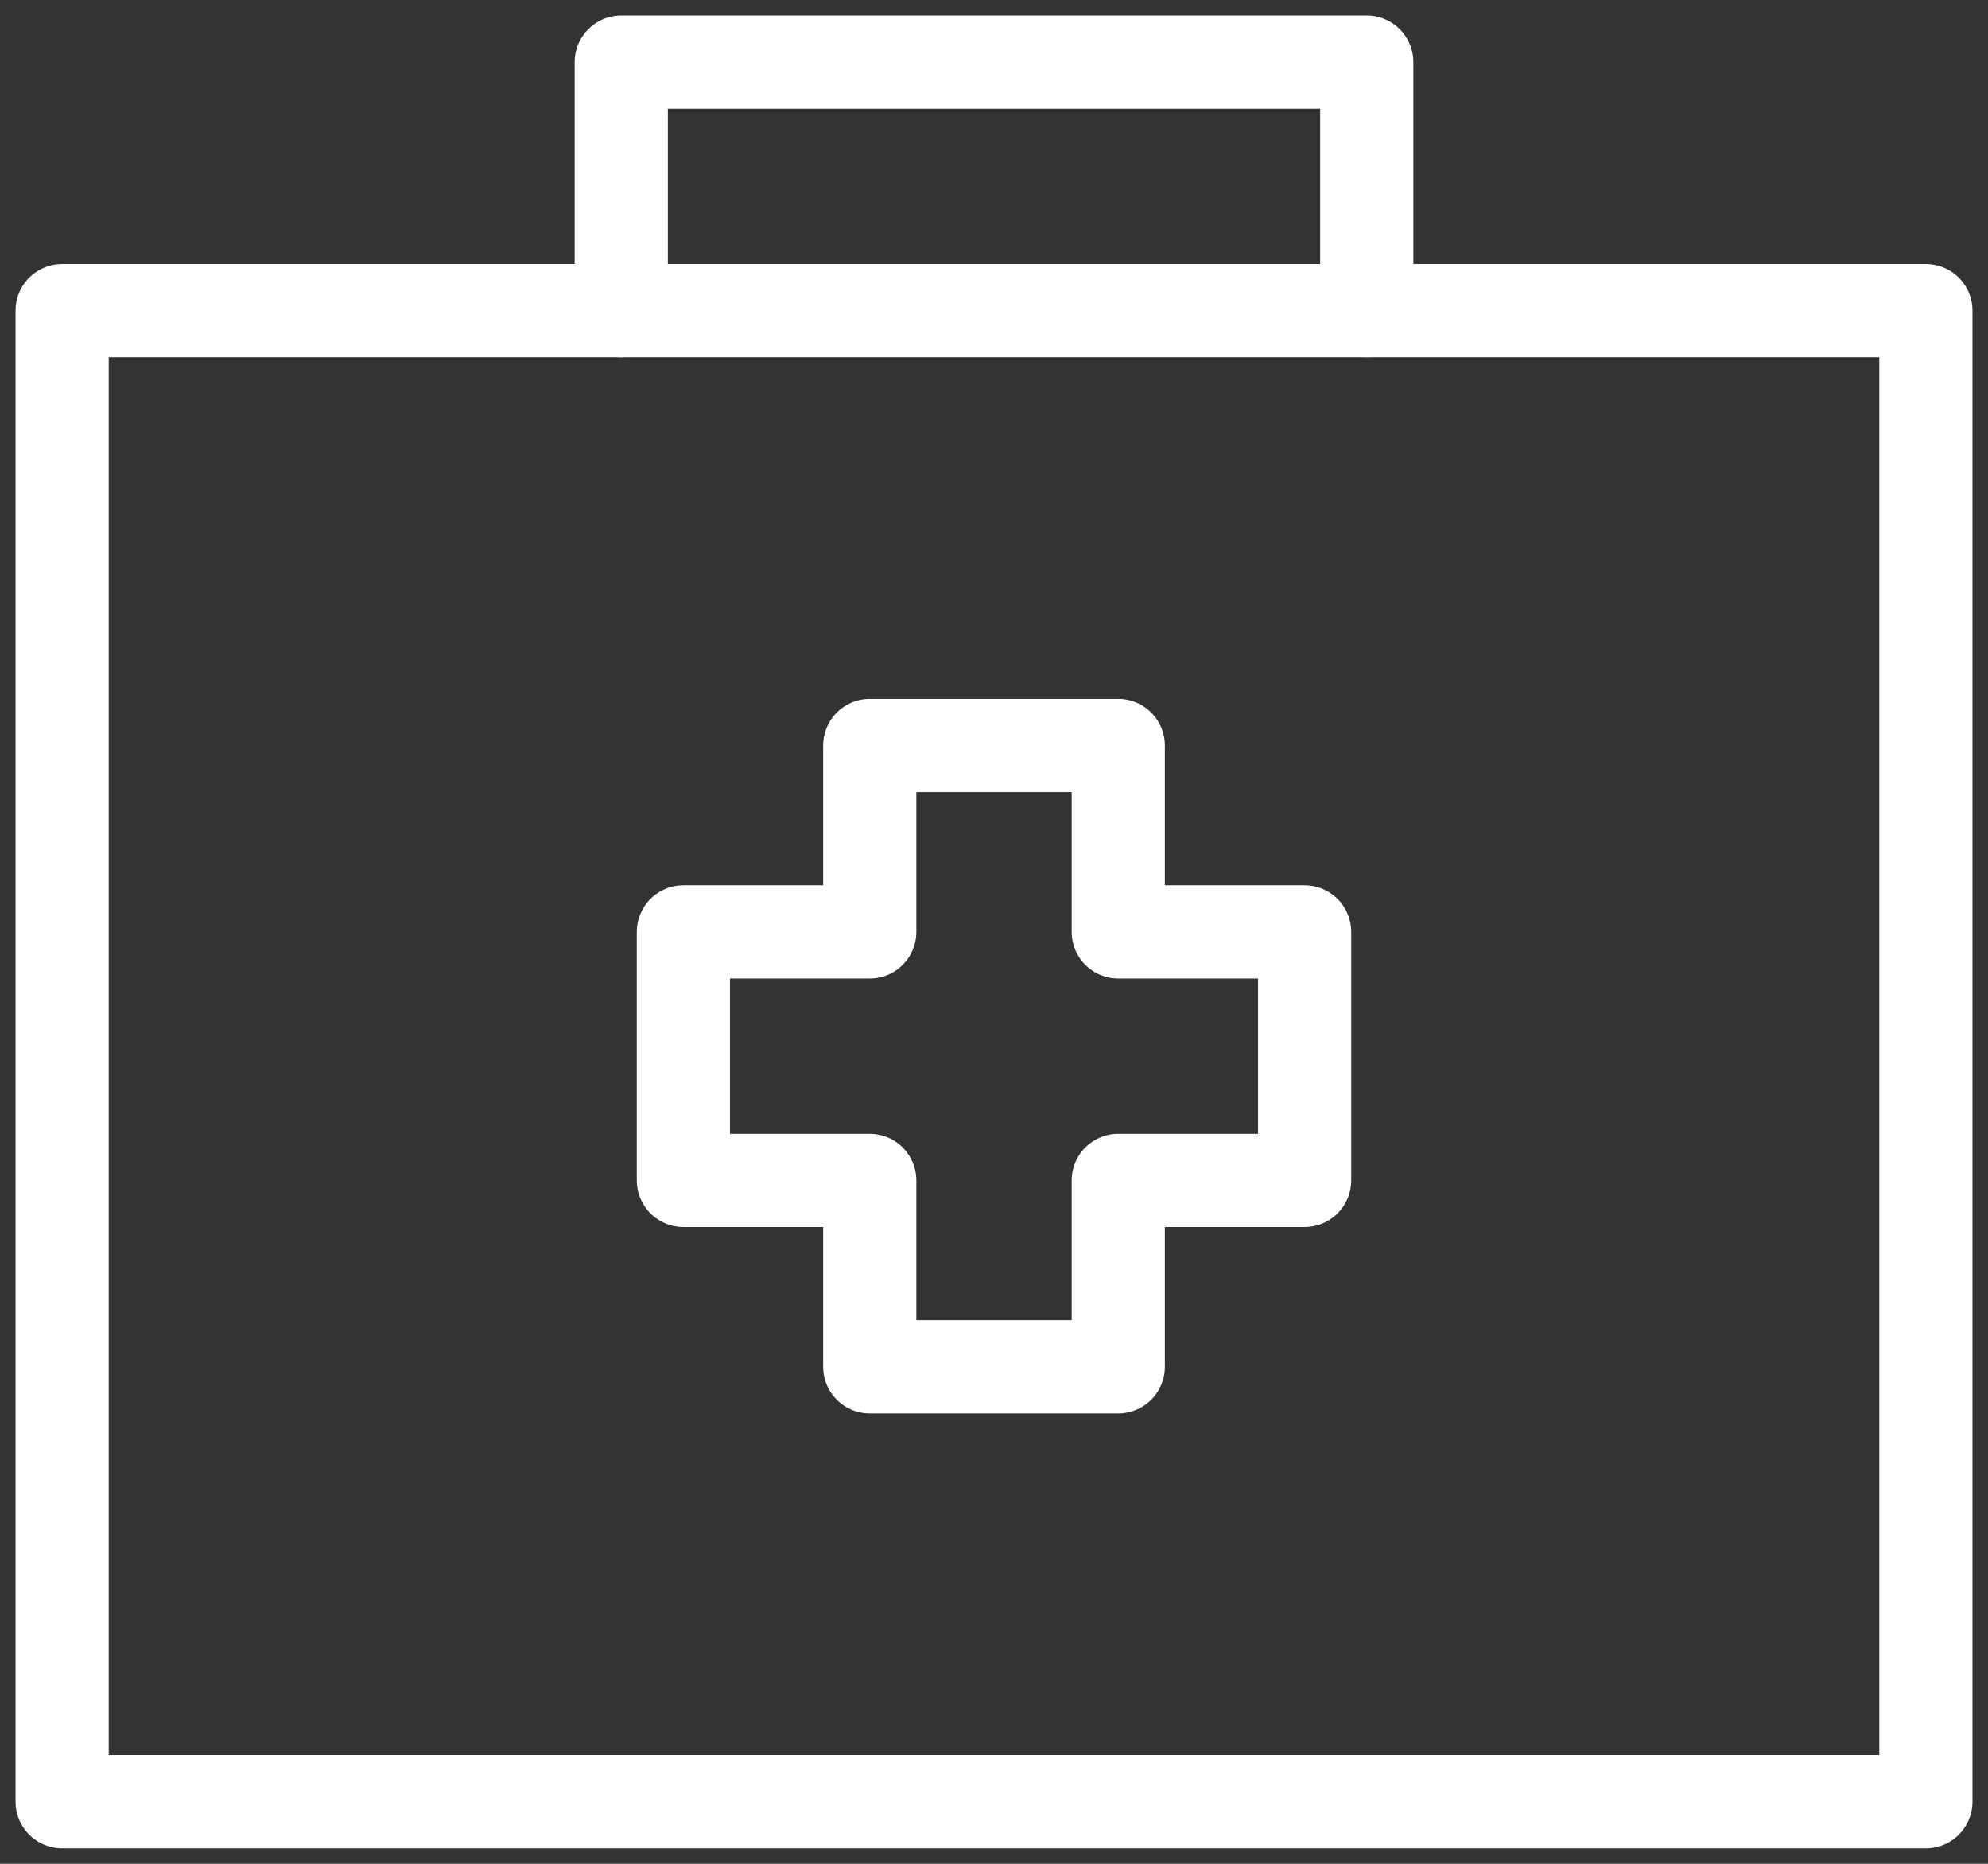
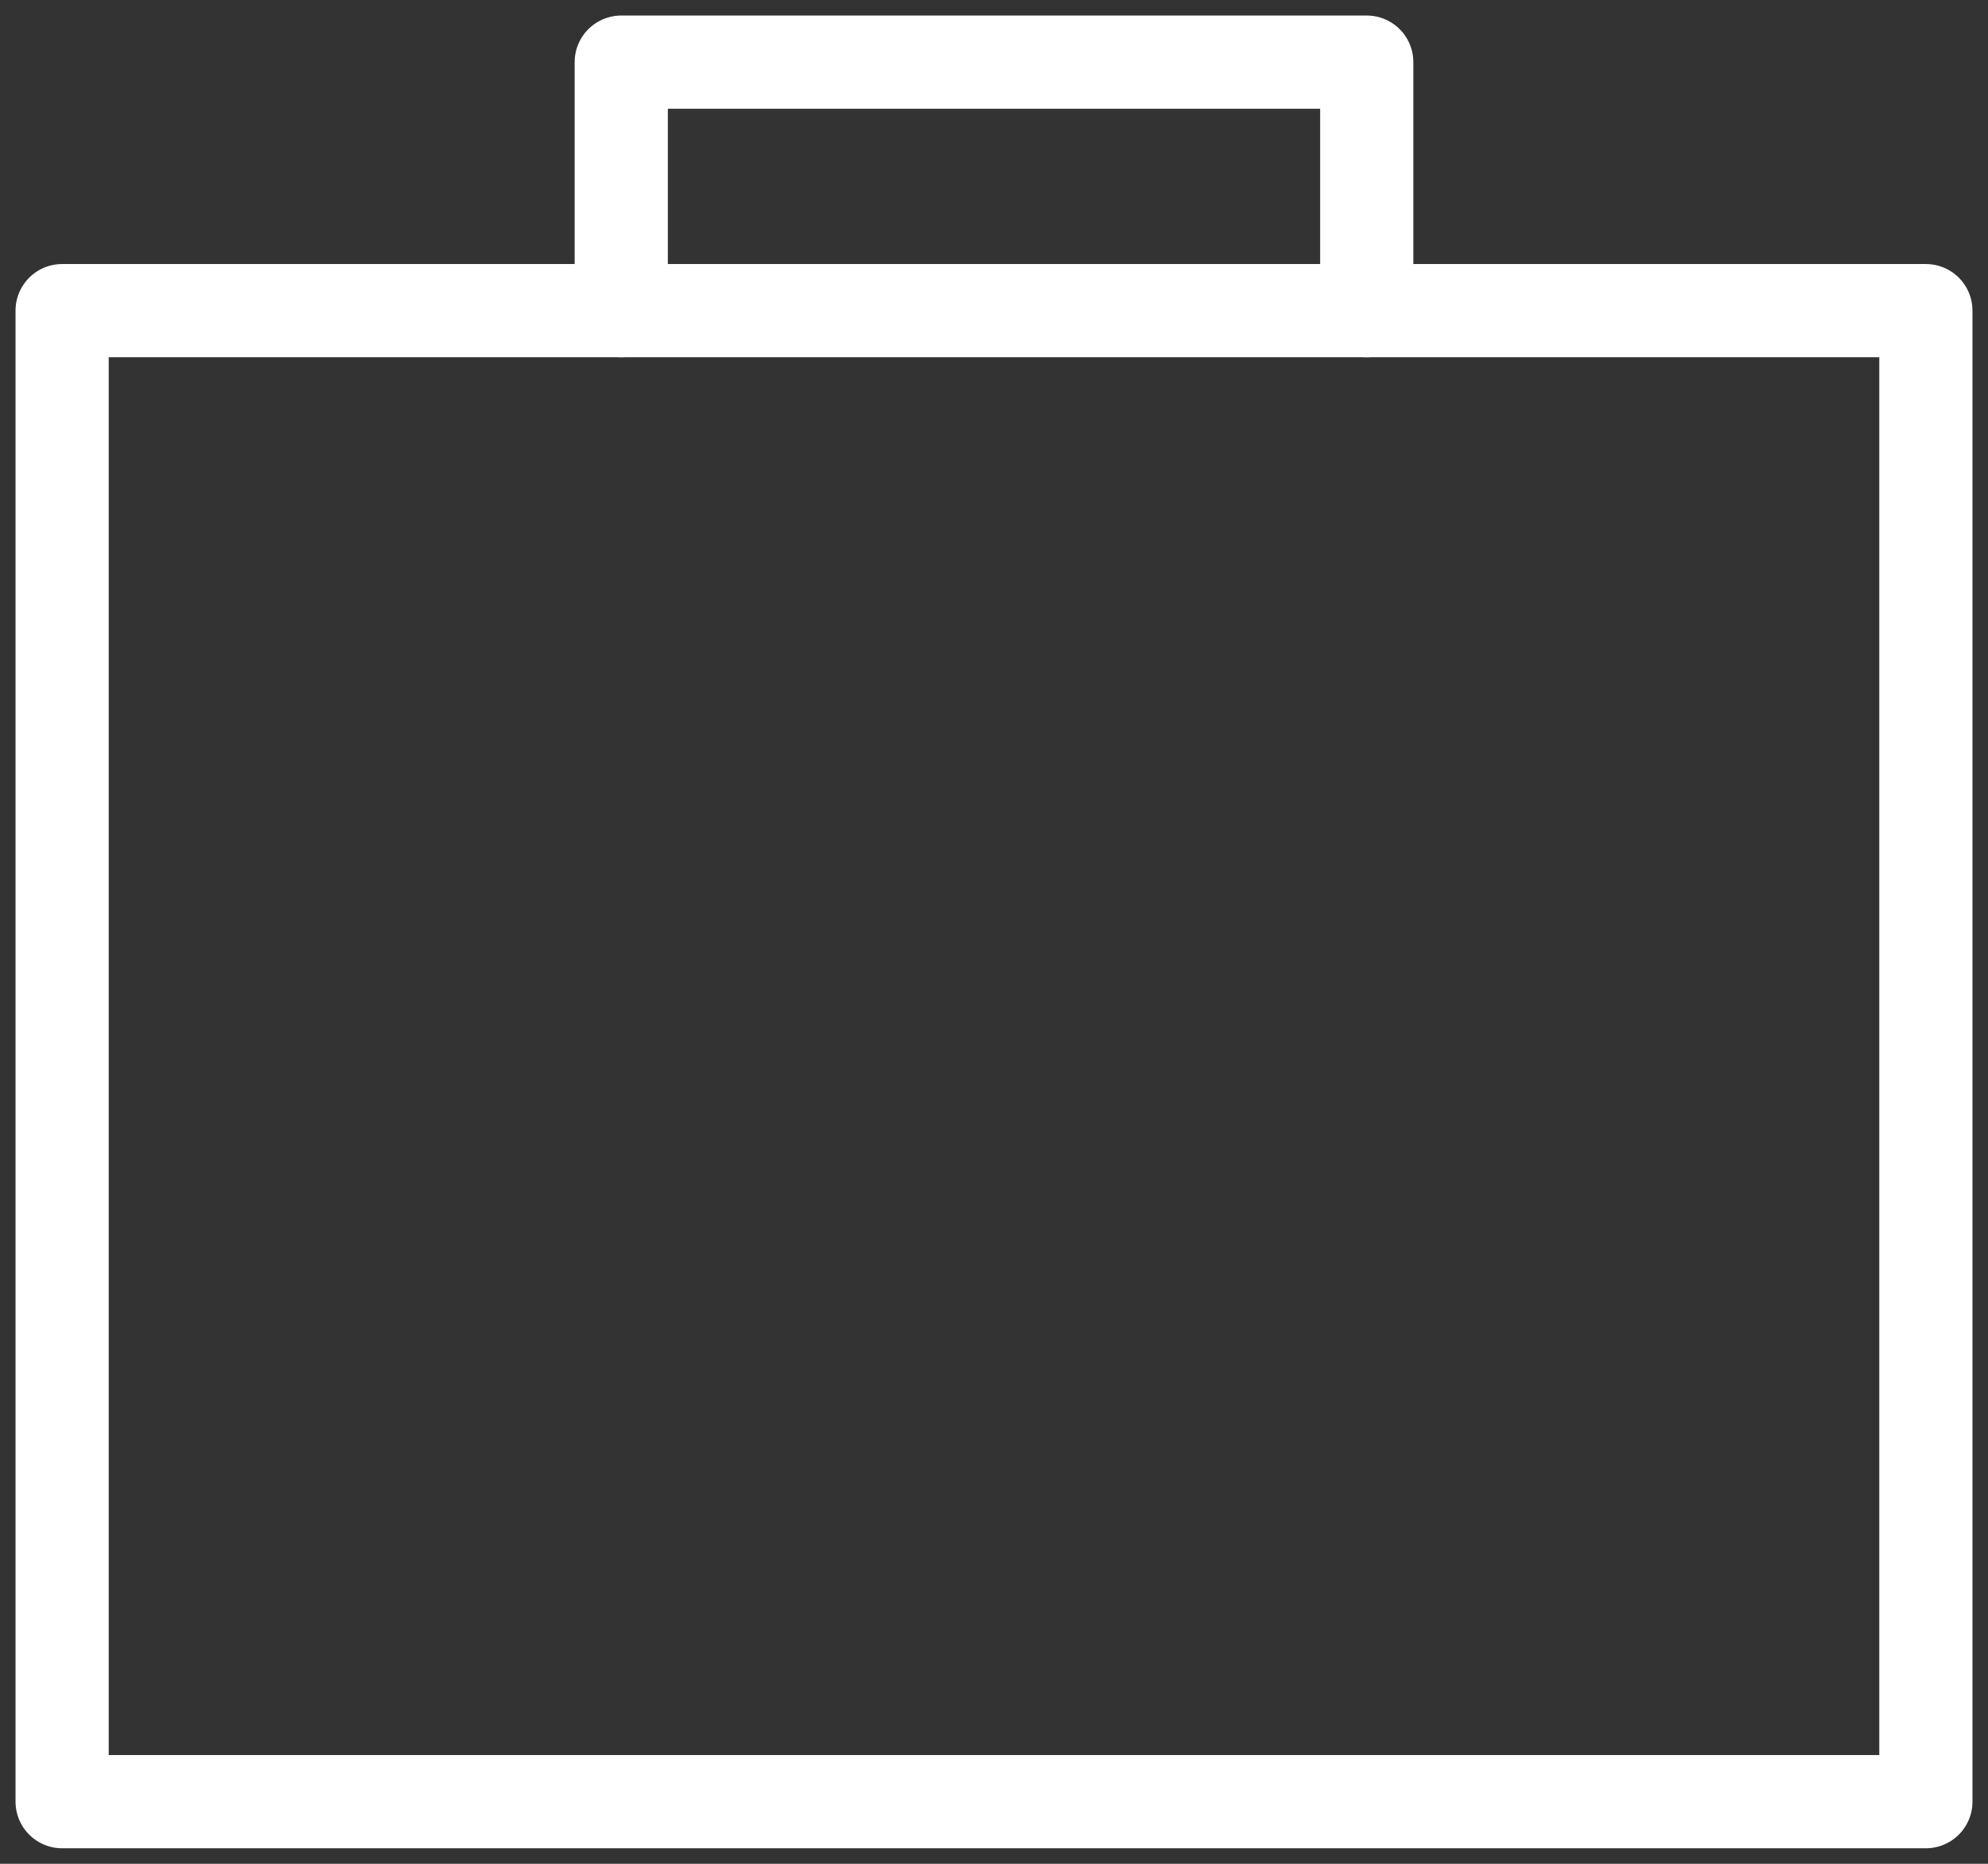
<svg xmlns="http://www.w3.org/2000/svg" width="64px" height="60px" viewBox="0 0 64 60" version="1.1">
  <rect x="0" y="0" width="64" height="60" fill="#333333" stroke="none" />
  <title>healthcare</title>
  <g id="Page-1" stroke="none" stroke-width="1" fill="none" fill-rule="evenodd" stroke-linecap="round" stroke-linejoin="round">
    <g id="Artboard" transform="translate(-524, -190)" stroke="#FFFFFF" stroke-width="3">
      <g id="healthcare" transform="translate(526, 192)">
        <polyline id="Path" points="18 8 18 0 42 0 42 8" />
        <rect id="Rectangle" x="0" y="8" width="60" height="48" />
-         <polygon id="Path" points="40 28 34 28 34 22 26 22 26 28 20 28 20 36 26 36 26 42 34 42 34 36 40 36" />
      </g>
    </g>
  </g>
</svg>